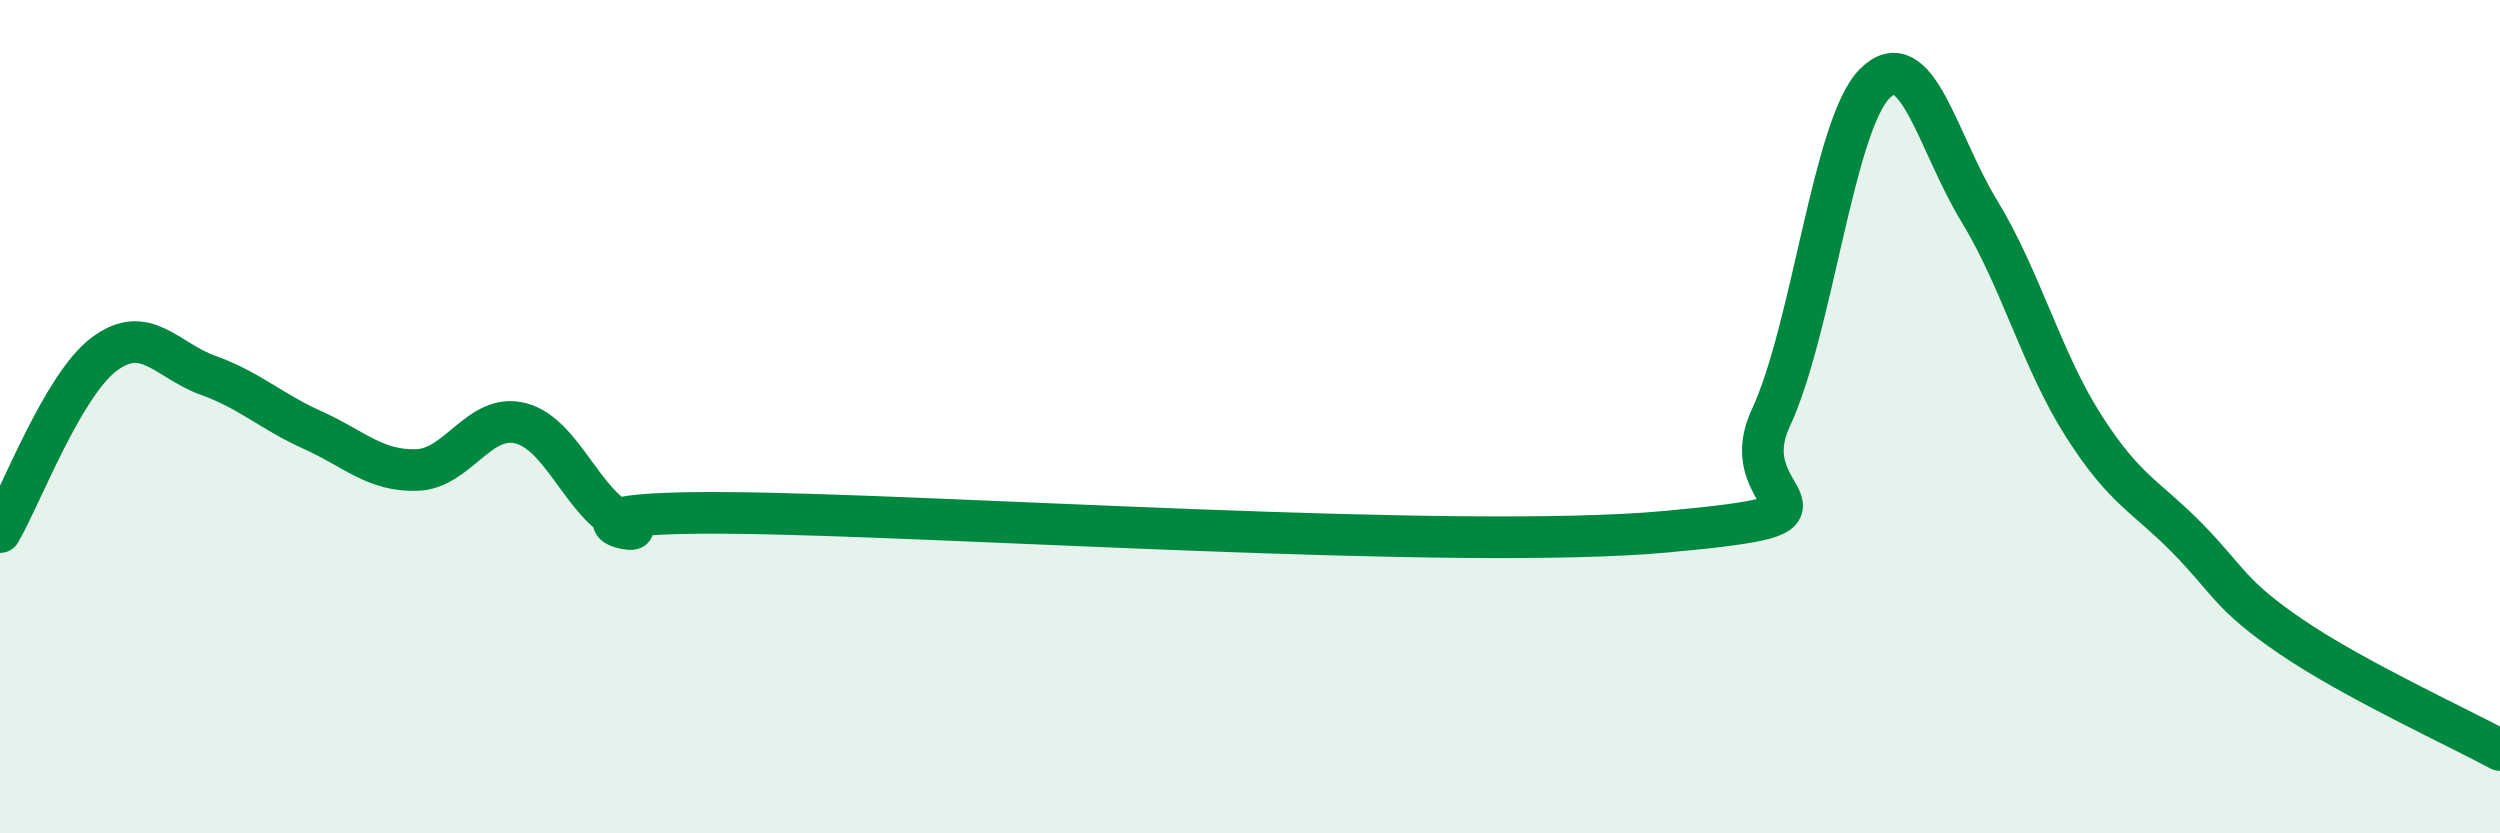
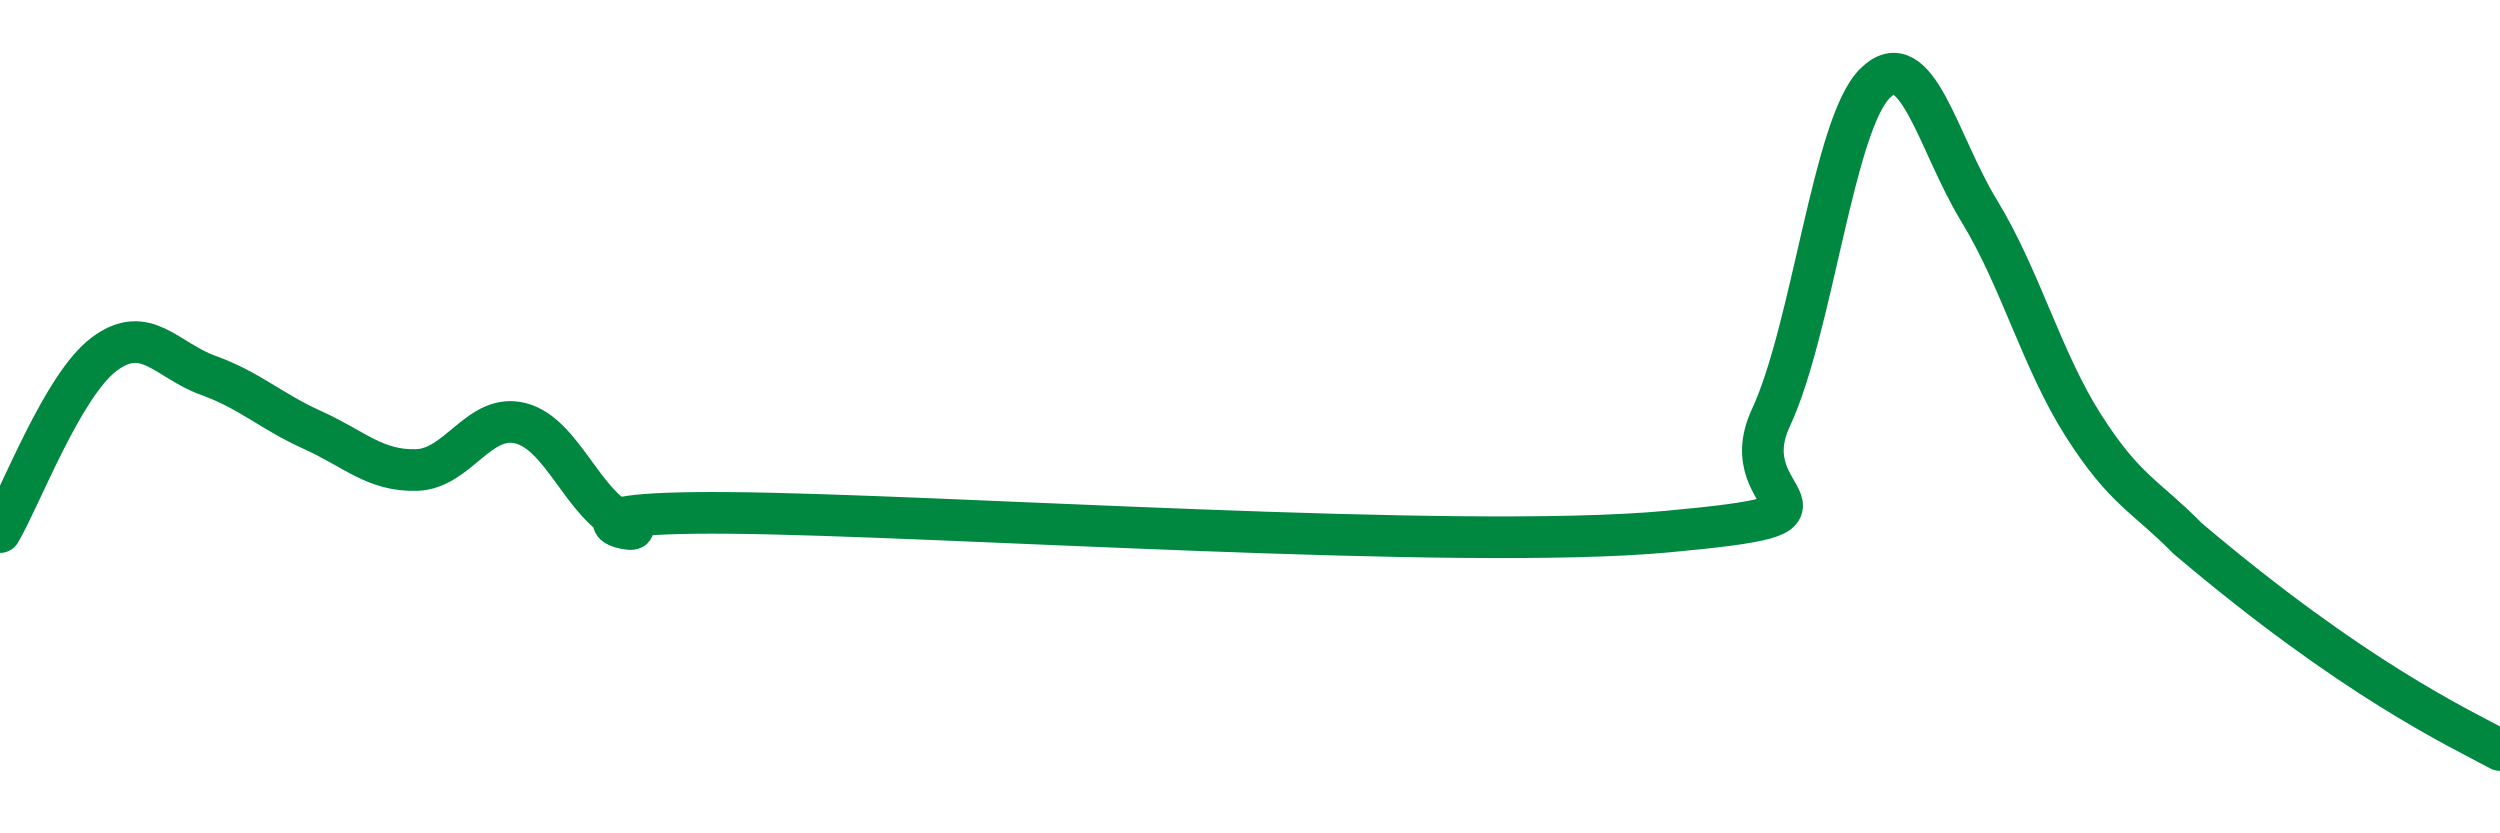
<svg xmlns="http://www.w3.org/2000/svg" width="60" height="20" viewBox="0 0 60 20">
-   <path d="M 0,12.77 C 0.5,11.92 1.5,9.25 2.5,8.5 C 3.5,7.75 4,8.65 5,9.01 C 6,9.37 6.5,9.87 7.5,10.32 C 8.5,10.77 9,11.31 10,11.28 C 11,11.25 11.5,9.9 12.5,10.16 C 13.5,10.42 14,12.13 15,12.56 C 16,12.99 12.5,12.27 17.5,12.31 C 22.5,12.35 35,13.22 40,12.76 C 45,12.3 41.5,12.18 42.5,10.03 C 43.5,7.88 44,2.99 45,2 C 46,1.01 46.5,3.42 47.5,5.06 C 48.5,6.7 49,8.64 50,10.21 C 51,11.78 51.5,11.9 52.5,12.92 C 53.5,13.94 53.5,14.27 55,15.29 C 56.5,16.31 59,17.46 60,18L60 20L0 20Z" fill="#008740" opacity="0.1" stroke-linecap="round" stroke-linejoin="round" />
-   <path d="M 0,12.77 C 0.5,11.92 1.5,9.25 2.5,8.5 C 3.5,7.75 4,8.65 5,9.01 C 6,9.37 6.5,9.87 7.5,10.32 C 8.5,10.77 9,11.31 10,11.28 C 11,11.25 11.5,9.9 12.5,10.16 C 13.5,10.42 14,12.13 15,12.56 C 16,12.99 12.5,12.27 17.5,12.31 C 22.5,12.35 35,13.22 40,12.76 C 45,12.3 41.5,12.18 42.5,10.03 C 43.5,7.88 44,2.99 45,2 C 46,1.01 46.5,3.42 47.5,5.06 C 48.5,6.7 49,8.64 50,10.21 C 51,11.78 51.5,11.9 52.5,12.92 C 53.5,13.94 53.5,14.27 55,15.29 C 56.5,16.31 59,17.46 60,18" stroke="#008740" stroke-width="1" fill="none" stroke-linecap="round" stroke-linejoin="round" />
+   <path d="M 0,12.77 C 0.5,11.92 1.5,9.25 2.5,8.5 C 3.5,7.75 4,8.65 5,9.01 C 6,9.37 6.5,9.87 7.5,10.32 C 8.5,10.77 9,11.31 10,11.28 C 11,11.25 11.5,9.9 12.5,10.16 C 13.5,10.42 14,12.13 15,12.56 C 16,12.99 12.5,12.27 17.5,12.31 C 22.5,12.35 35,13.22 40,12.76 C 45,12.3 41.5,12.18 42.5,10.03 C 43.5,7.88 44,2.99 45,2 C 46,1.01 46.5,3.42 47.5,5.06 C 48.5,6.7 49,8.64 50,10.21 C 51,11.78 51.5,11.9 52.5,12.92 C 56.5,16.31 59,17.46 60,18" stroke="#008740" stroke-width="1" fill="none" stroke-linecap="round" stroke-linejoin="round" />
</svg>